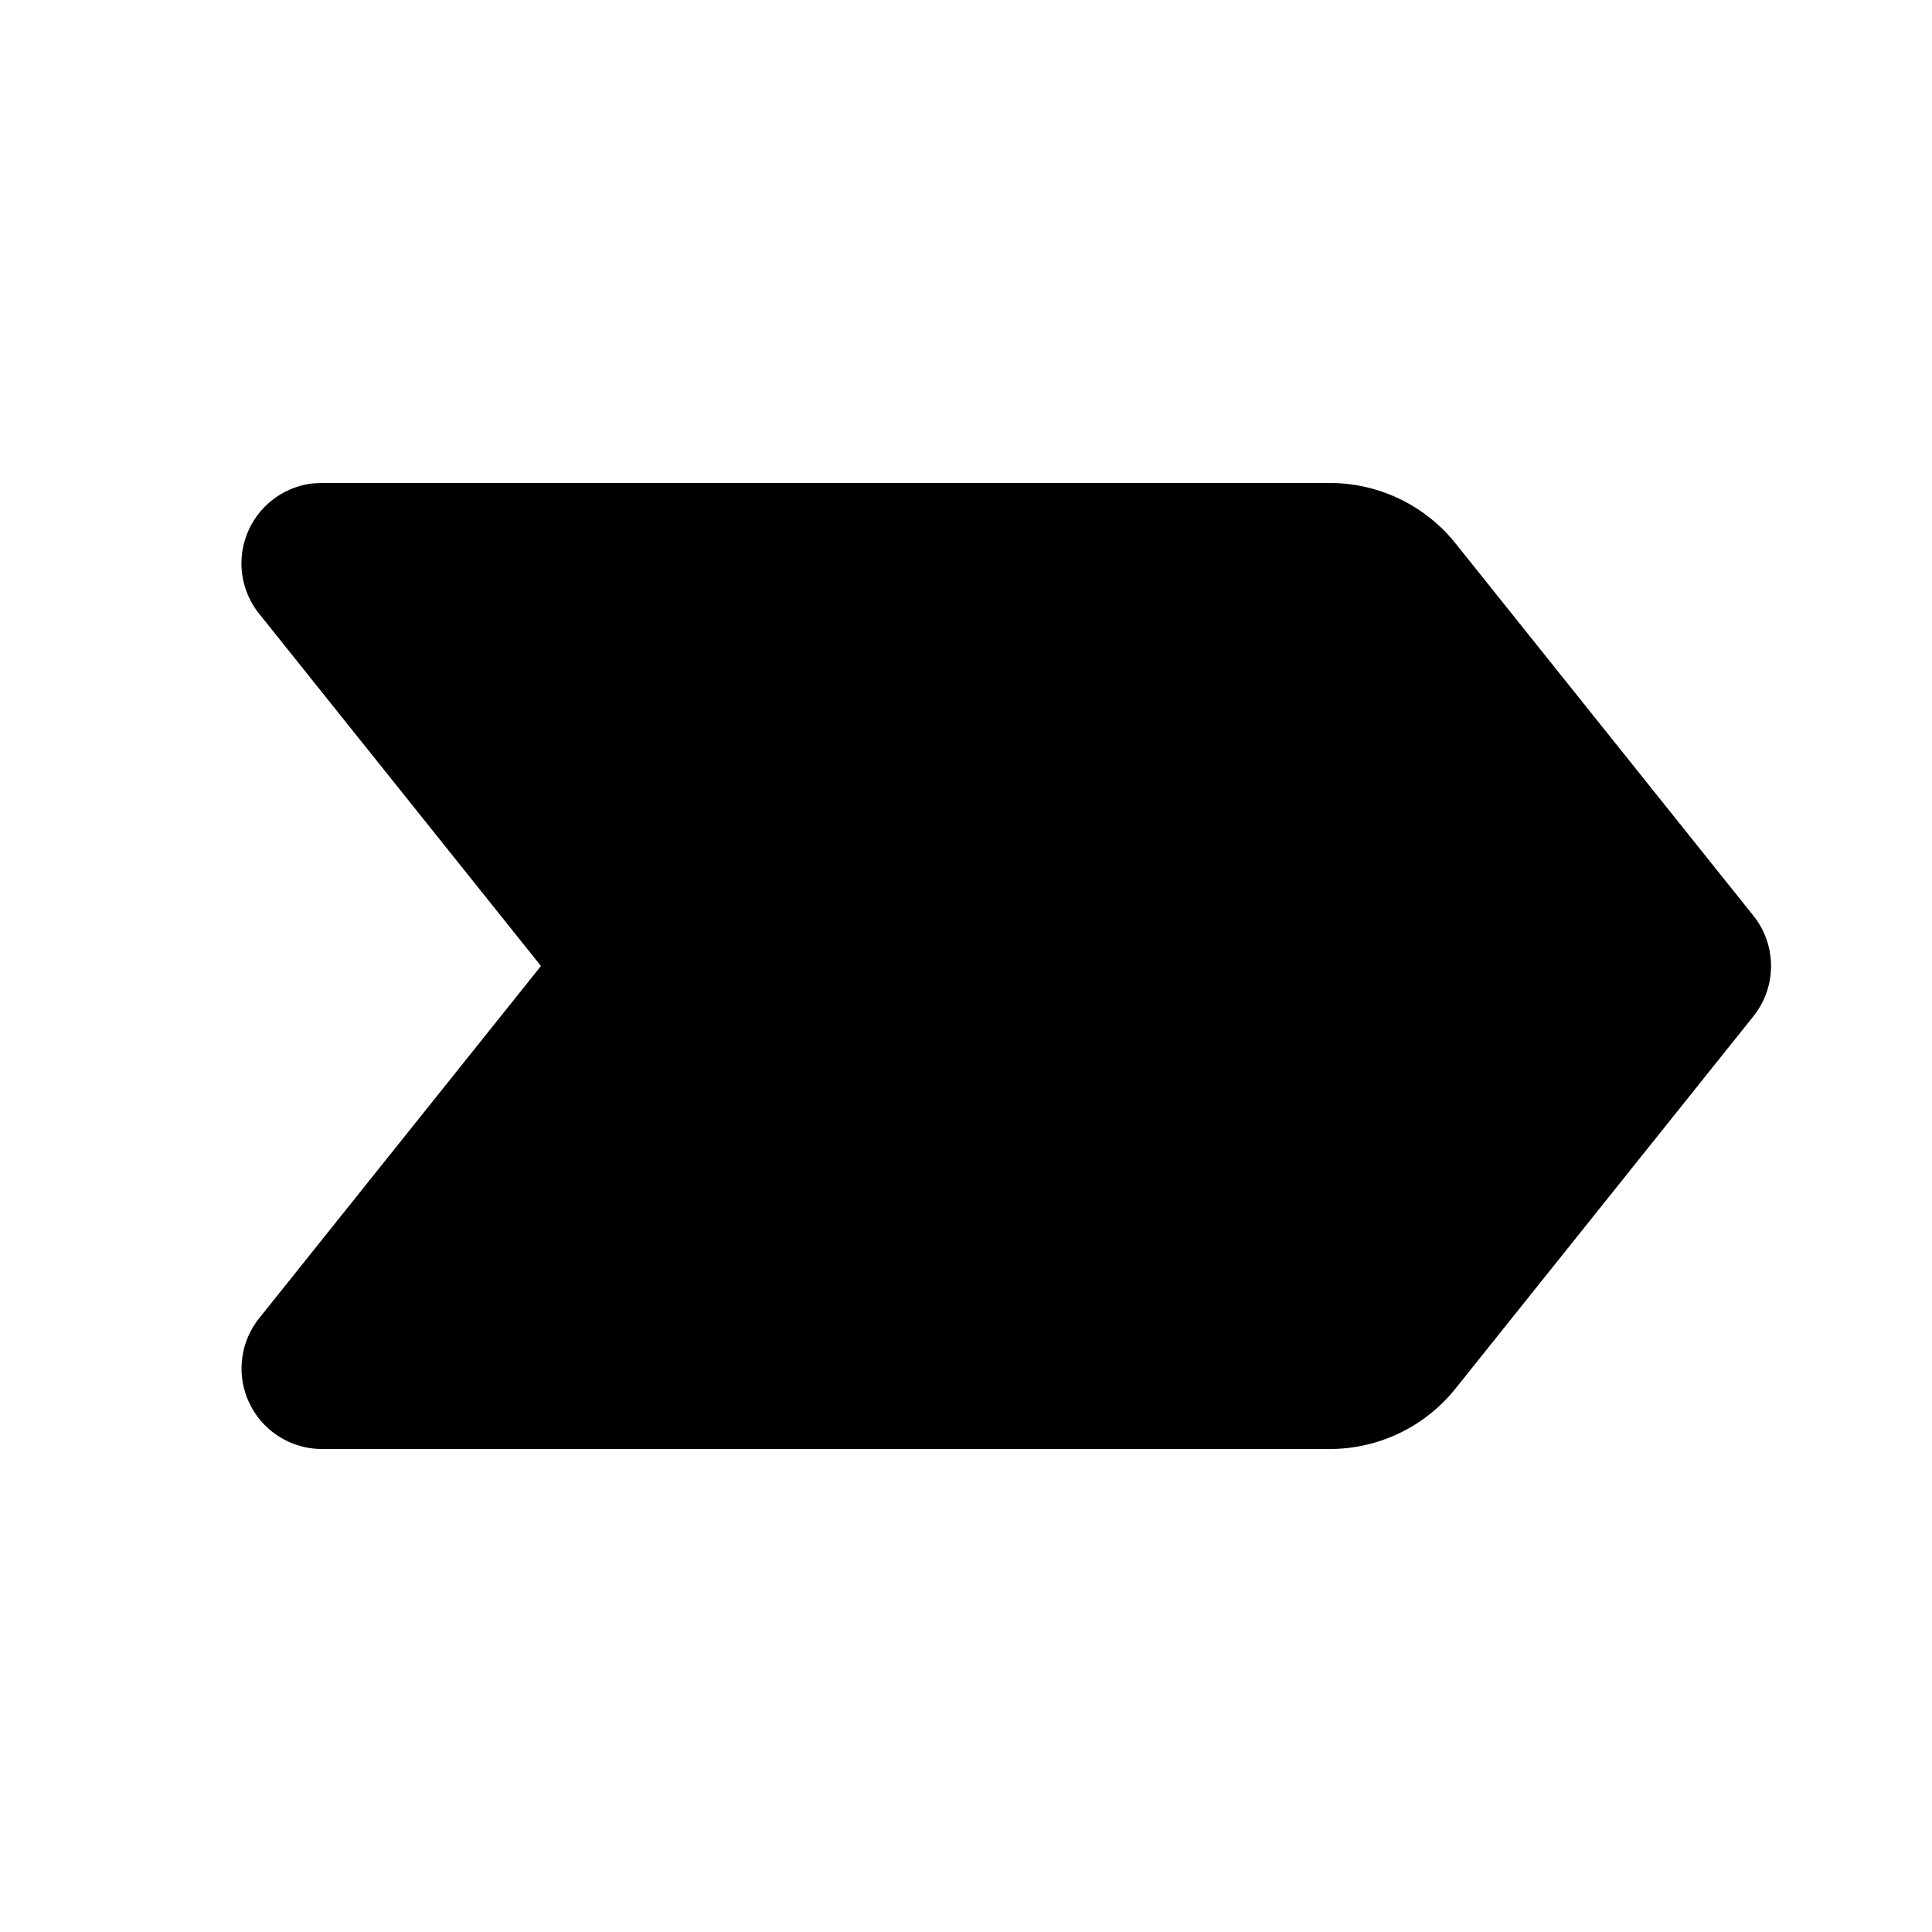
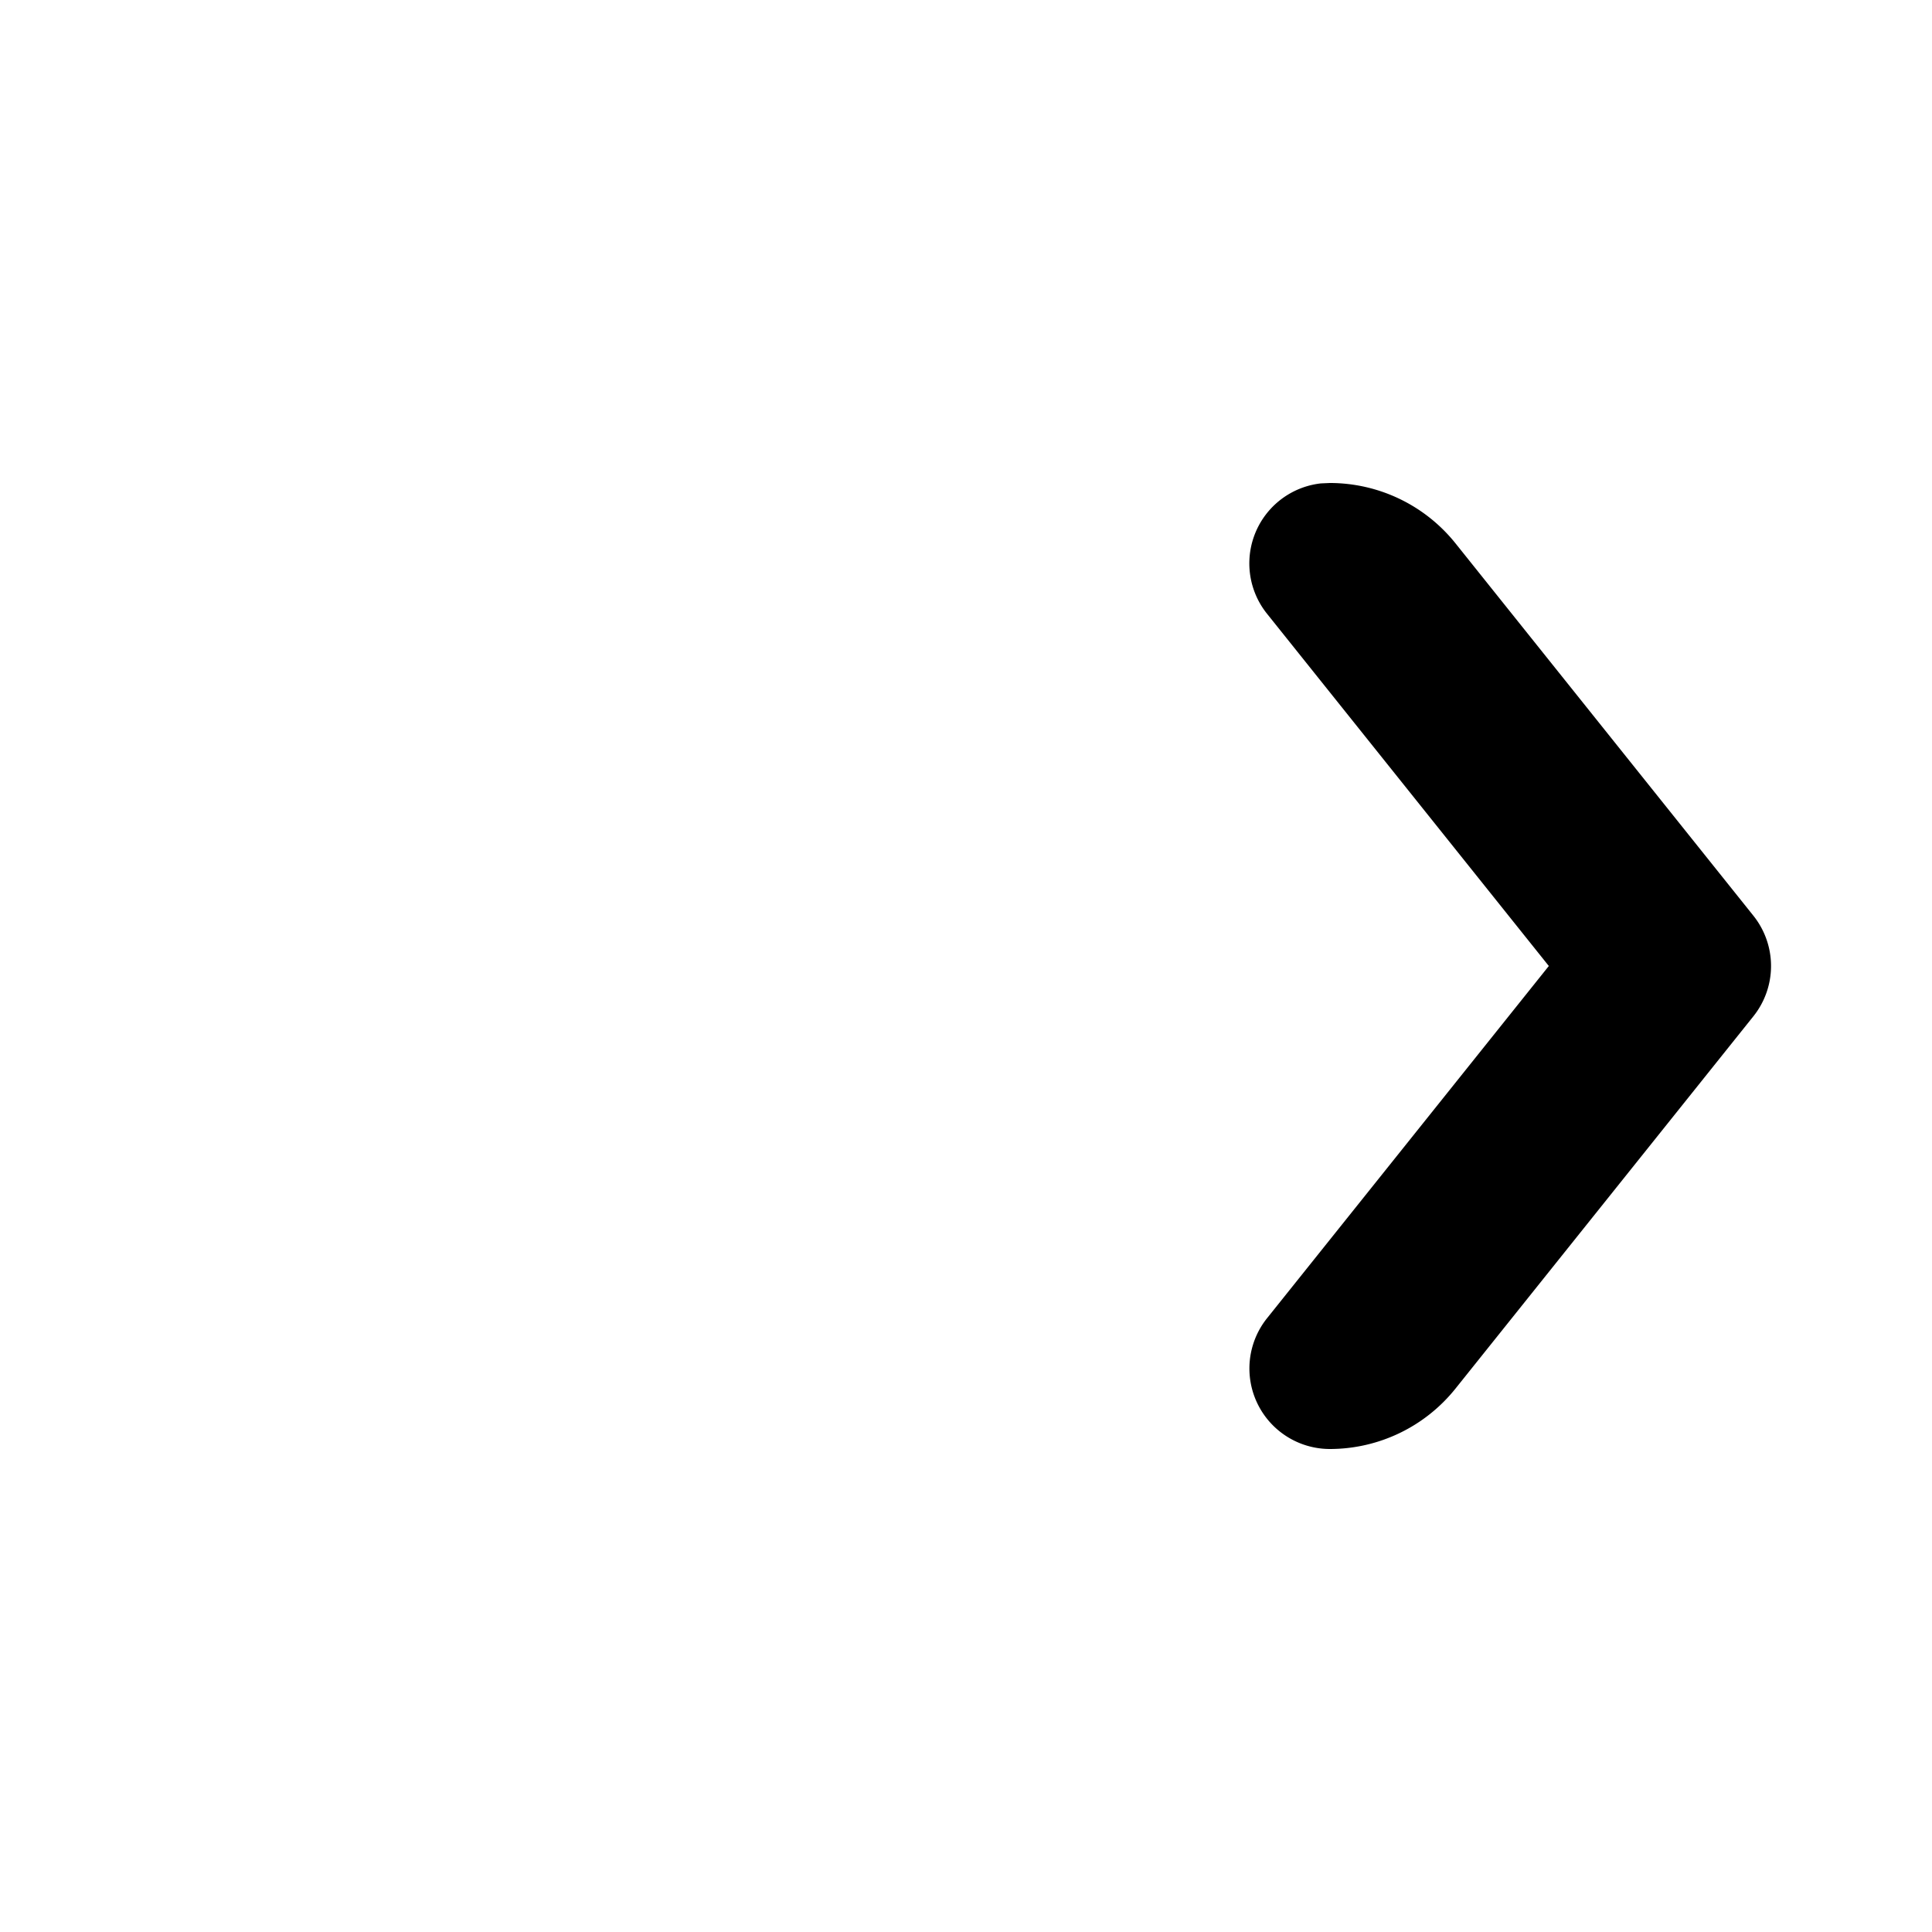
<svg xmlns="http://www.w3.org/2000/svg" width="24" height="24" viewBox="0 0 24 24" fill="currentColor">
-   <path d="M16.52 6a2 2 0 0 1 1.561 .75l3.7 4.625a1 1 0 0 1 0 1.25l-3.7 4.624a2 2 0 0 1 -1.561 .751h-12.52a1 1 0 0 1 -.78 -1.625l3.5 -4.375l-3.5 -4.375a1 1 0 0 1 .668 -1.62l.112 -.005z" />
+   <path d="M16.52 6a2 2 0 0 1 1.561 .75l3.7 4.625a1 1 0 0 1 0 1.25l-3.7 4.624a2 2 0 0 1 -1.561 .751a1 1 0 0 1 -.78 -1.625l3.5 -4.375l-3.5 -4.375a1 1 0 0 1 .668 -1.62l.112 -.005z" />
</svg>